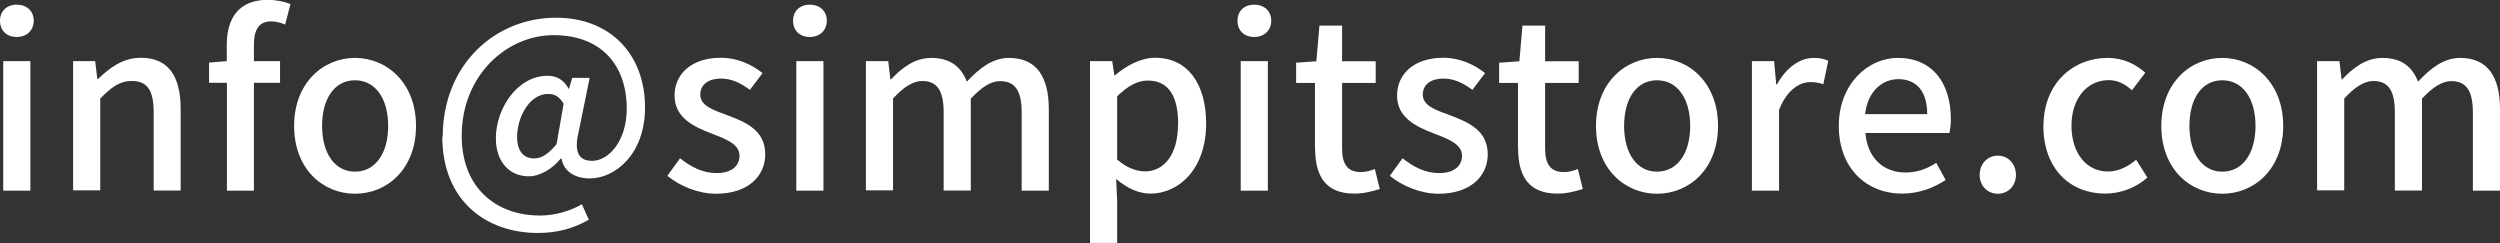
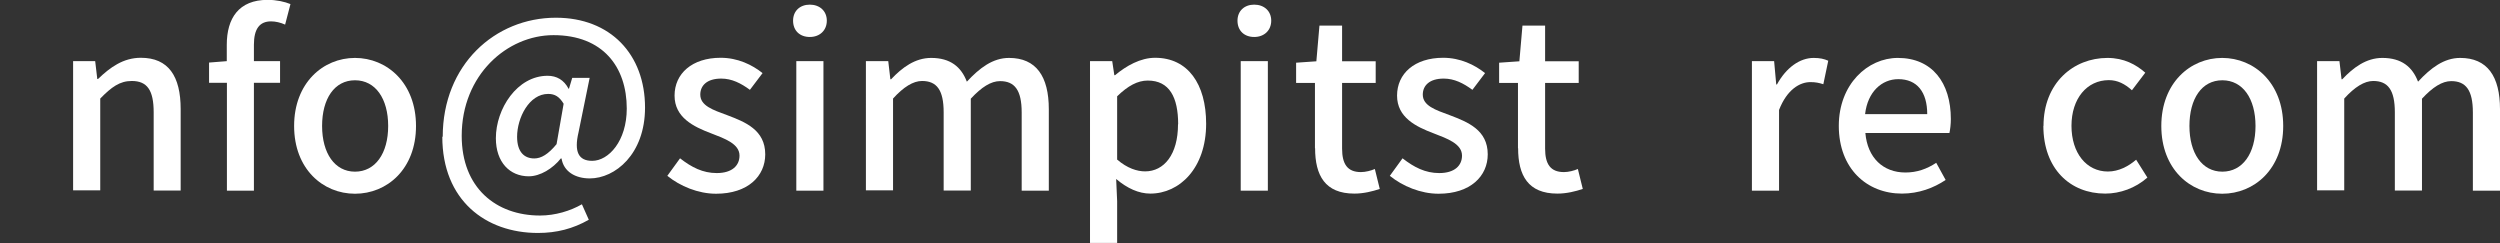
<svg xmlns="http://www.w3.org/2000/svg" id="_レイヤー_2" data-name="レイヤー 2" viewBox="0 0 177.82 17.29">
  <rect x="0" y="0" width="177.82" height="17.29" fill="#333333" stroke="none" />
  <defs>
    <style>
      .cls-1 {
        fill: #fff;
      }
    </style>
  </defs>
  <g id="_レイヤー_1-2" data-name="レイヤー 1">
    <g>
-       <path class="cls-1" d="M0,1.47C0,.79.49.33,1.19.33s1.21.45,1.21,1.14-.5,1.16-1.21,1.16-1.19-.45-1.19-1.16ZM.23,4.35h1.93v9.21H.23V4.35Z" />
      <path class="cls-1" d="M5.2,4.35h1.57l.15,1.27h.05c.85-.82,1.79-1.51,3.05-1.51,1.96,0,2.83,1.31,2.83,3.65v5.79h-1.92v-5.56c0-1.59-.47-2.23-1.56-2.23-.85,0-1.44.43-2.24,1.25v6.53h-1.93V4.35Z" />
      <path class="cls-1" d="M16.13,5.89h-1.26v-1.44l1.26-.1v-1.16c0-1.89.85-3.2,2.91-3.2.62,0,1.21.13,1.62.3l-.38,1.46c-.33-.15-.69-.23-1-.23-.82,0-1.22.54-1.22,1.66v1.17h1.86v1.54h-1.86v7.67h-1.92v-7.67Z" />
      <path class="cls-1" d="M20.92,8.96c0-3.06,2.06-4.84,4.33-4.84s4.34,1.77,4.34,4.84-2.06,4.82-4.34,4.82-4.33-1.76-4.33-4.82ZM27.61,8.96c0-1.94-.9-3.25-2.36-3.25s-2.34,1.31-2.34,3.25.9,3.25,2.34,3.25,2.36-1.29,2.36-3.25Z" />
      <path class="cls-1" d="M31.49,9.73c0-5.12,3.72-8.47,8.05-8.47,3.88,0,6.34,2.61,6.34,6.39,0,3.33-2.14,5.04-3.93,5.04-1.04,0-1.86-.49-2.01-1.42h-.05c-.57.72-1.47,1.27-2.28,1.27-1.34,0-2.34-.99-2.34-2.71,0-2.09,1.51-4.44,3.68-4.44.64,0,1.16.29,1.49.92h.03l.23-.77h1.24l-.79,3.87c-.33,1.39,0,2.03.97,2.03,1.17,0,2.46-1.41,2.46-3.72,0-2.95-1.69-5.22-5.21-5.22-3.3,0-6.53,2.83-6.53,7.16,0,3.7,2.44,5.67,5.57,5.67,1.09,0,2.16-.33,2.98-.8l.49,1.1c-1.12.64-2.29.94-3.62.94-3.72,0-6.8-2.33-6.8-6.85ZM39.59,10.24l.5-2.86c-.3-.5-.62-.7-1.1-.7-1.36,0-2.21,1.71-2.21,3.05,0,1.09.52,1.54,1.22,1.54.49,0,.99-.29,1.59-1.02Z" />
      <path class="cls-1" d="M47.47,12.5l.9-1.24c.82.64,1.62,1.05,2.61,1.05,1.1,0,1.62-.54,1.62-1.24,0-.84-1.04-1.21-2.03-1.59-1.24-.47-2.59-1.12-2.59-2.68s1.24-2.69,3.28-2.69c1.22,0,2.24.5,2.98,1.09l-.9,1.19c-.64-.47-1.29-.8-2.04-.8-1.02,0-1.49.5-1.49,1.14,0,.79.9,1.09,1.91,1.46,1.29.49,2.71,1.05,2.71,2.79,0,1.54-1.22,2.8-3.5,2.8-1.27,0-2.56-.54-3.46-1.27Z" />
      <path class="cls-1" d="M56.41,1.47c0-.69.49-1.14,1.19-1.14s1.21.45,1.21,1.14-.5,1.16-1.21,1.16-1.19-.45-1.19-1.16ZM56.64,4.35h1.93v9.21h-1.93V4.35Z" />
      <path class="cls-1" d="M61.61,4.35h1.57l.15,1.29h.05c.79-.84,1.71-1.52,2.85-1.52,1.37,0,2.14.64,2.54,1.69.9-.97,1.84-1.69,3-1.69,1.93,0,2.83,1.31,2.83,3.65v5.79h-1.93v-5.56c0-1.59-.5-2.23-1.54-2.23-.64,0-1.31.42-2.08,1.25v6.53h-1.93v-5.56c0-1.59-.49-2.23-1.54-2.23-.62,0-1.31.42-2.06,1.25v6.53h-1.93V4.35Z" />
      <path class="cls-1" d="M77.54,4.35h1.57l.15,1h.05c.8-.67,1.81-1.24,2.85-1.24,2.33,0,3.63,1.86,3.63,4.69,0,3.16-1.89,4.97-3.97,4.97-.82,0-1.64-.37-2.43-1.04l.07,1.57v2.98h-1.93V4.35ZM83.8,8.84c0-1.92-.62-3.11-2.16-3.11-.72,0-1.41.37-2.18,1.12v4.5c.72.62,1.42.84,1.99.84,1.34,0,2.34-1.19,2.34-3.35Z" />
      <path class="cls-1" d="M88.02,1.47c0-.69.49-1.14,1.19-1.14s1.21.45,1.21,1.14-.5,1.16-1.21,1.16-1.19-.45-1.19-1.16ZM88.25,4.35h1.93v9.21h-1.93V4.35Z" />
      <path class="cls-1" d="M93.53,10.55v-4.65h-1.34v-1.44l1.44-.1.22-2.54h1.61v2.54h2.39v1.54h-2.39v4.67c0,1.1.38,1.67,1.34,1.67.32,0,.72-.1.99-.22l.35,1.42c-.52.17-1.14.33-1.81.33-2.08,0-2.79-1.29-2.79-3.23Z" />
      <path class="cls-1" d="M98.86,12.5l.9-1.24c.82.64,1.62,1.05,2.61,1.05,1.1,0,1.62-.54,1.62-1.24,0-.84-1.04-1.21-2.03-1.59-1.24-.47-2.59-1.12-2.59-2.68s1.24-2.69,3.28-2.69c1.22,0,2.24.5,2.98,1.09l-.9,1.19c-.64-.47-1.29-.8-2.04-.8-1.02,0-1.49.5-1.49,1.14,0,.79.9,1.09,1.91,1.46,1.29.49,2.71,1.05,2.71,2.79,0,1.54-1.22,2.8-3.5,2.8-1.27,0-2.56-.54-3.46-1.27Z" />
      <path class="cls-1" d="M107.97,10.55v-4.65h-1.34v-1.44l1.44-.1.22-2.54h1.61v2.54h2.39v1.54h-2.39v4.67c0,1.1.38,1.67,1.34,1.67.32,0,.72-.1.99-.22l.35,1.42c-.52.17-1.14.33-1.81.33-2.08,0-2.79-1.29-2.79-3.23Z" />
-       <path class="cls-1" d="M113.52,8.96c0-3.06,2.06-4.84,4.34-4.84s4.34,1.77,4.34,4.84-2.06,4.82-4.34,4.82-4.34-1.76-4.34-4.82ZM120.22,8.96c0-1.94-.9-3.25-2.36-3.25s-2.34,1.31-2.34,3.25.9,3.25,2.34,3.25,2.36-1.29,2.36-3.25Z" />
      <path class="cls-1" d="M124.62,4.35h1.57l.15,1.66h.05c.65-1.19,1.62-1.89,2.61-1.89.45,0,.75.07,1.04.2l-.35,1.67c-.32-.1-.55-.15-.92-.15-.75,0-1.66.52-2.23,1.98v5.74h-1.93V4.35Z" />
      <path class="cls-1" d="M130.79,8.96c0-2.98,2.06-4.84,4.2-4.84,2.44,0,3.77,1.76,3.77,4.35,0,.38-.05.75-.1.99h-5.98c.15,1.76,1.26,2.81,2.85,2.81.82,0,1.52-.25,2.19-.69l.67,1.22c-.85.57-1.91.97-3.11.97-2.49,0-4.49-1.77-4.49-4.82ZM137.08,8.12c0-1.57-.72-2.49-2.06-2.49-1.16,0-2.18.89-2.36,2.49h4.42Z" />
-       <path class="cls-1" d="M140.81,12.44c0-.8.57-1.37,1.29-1.37s1.29.57,1.29,1.37-.57,1.34-1.29,1.34-1.29-.55-1.29-1.34Z" />
      <path class="cls-1" d="M145.35,8.96c0-3.06,2.13-4.84,4.55-4.84,1.17,0,2.03.47,2.69,1.05l-.95,1.25c-.5-.45-1.02-.72-1.64-.72-1.56,0-2.66,1.31-2.66,3.25s1.07,3.25,2.59,3.25c.77,0,1.46-.37,2.01-.84l.8,1.27c-.85.75-1.94,1.14-3,1.14-2.49,0-4.4-1.76-4.4-4.82Z" />
      <path class="cls-1" d="M153.73,8.96c0-3.06,2.06-4.84,4.33-4.84s4.34,1.77,4.34,4.84-2.06,4.82-4.34,4.82-4.33-1.76-4.33-4.82ZM160.43,8.96c0-1.94-.9-3.25-2.36-3.25s-2.34,1.31-2.34,3.25.9,3.25,2.34,3.25,2.36-1.29,2.36-3.25Z" />
      <path class="cls-1" d="M164.83,4.35h1.57l.15,1.29h.05c.79-.84,1.71-1.52,2.85-1.52,1.37,0,2.14.64,2.54,1.69.9-.97,1.84-1.69,3-1.69,1.93,0,2.83,1.31,2.83,3.65v5.79h-1.93v-5.56c0-1.59-.5-2.23-1.54-2.23-.64,0-1.31.42-2.08,1.25v6.53h-1.93v-5.56c0-1.59-.49-2.23-1.54-2.23-.62,0-1.31.42-2.06,1.25v6.53h-1.93V4.35Z" />
    </g>
  </g>
</svg>